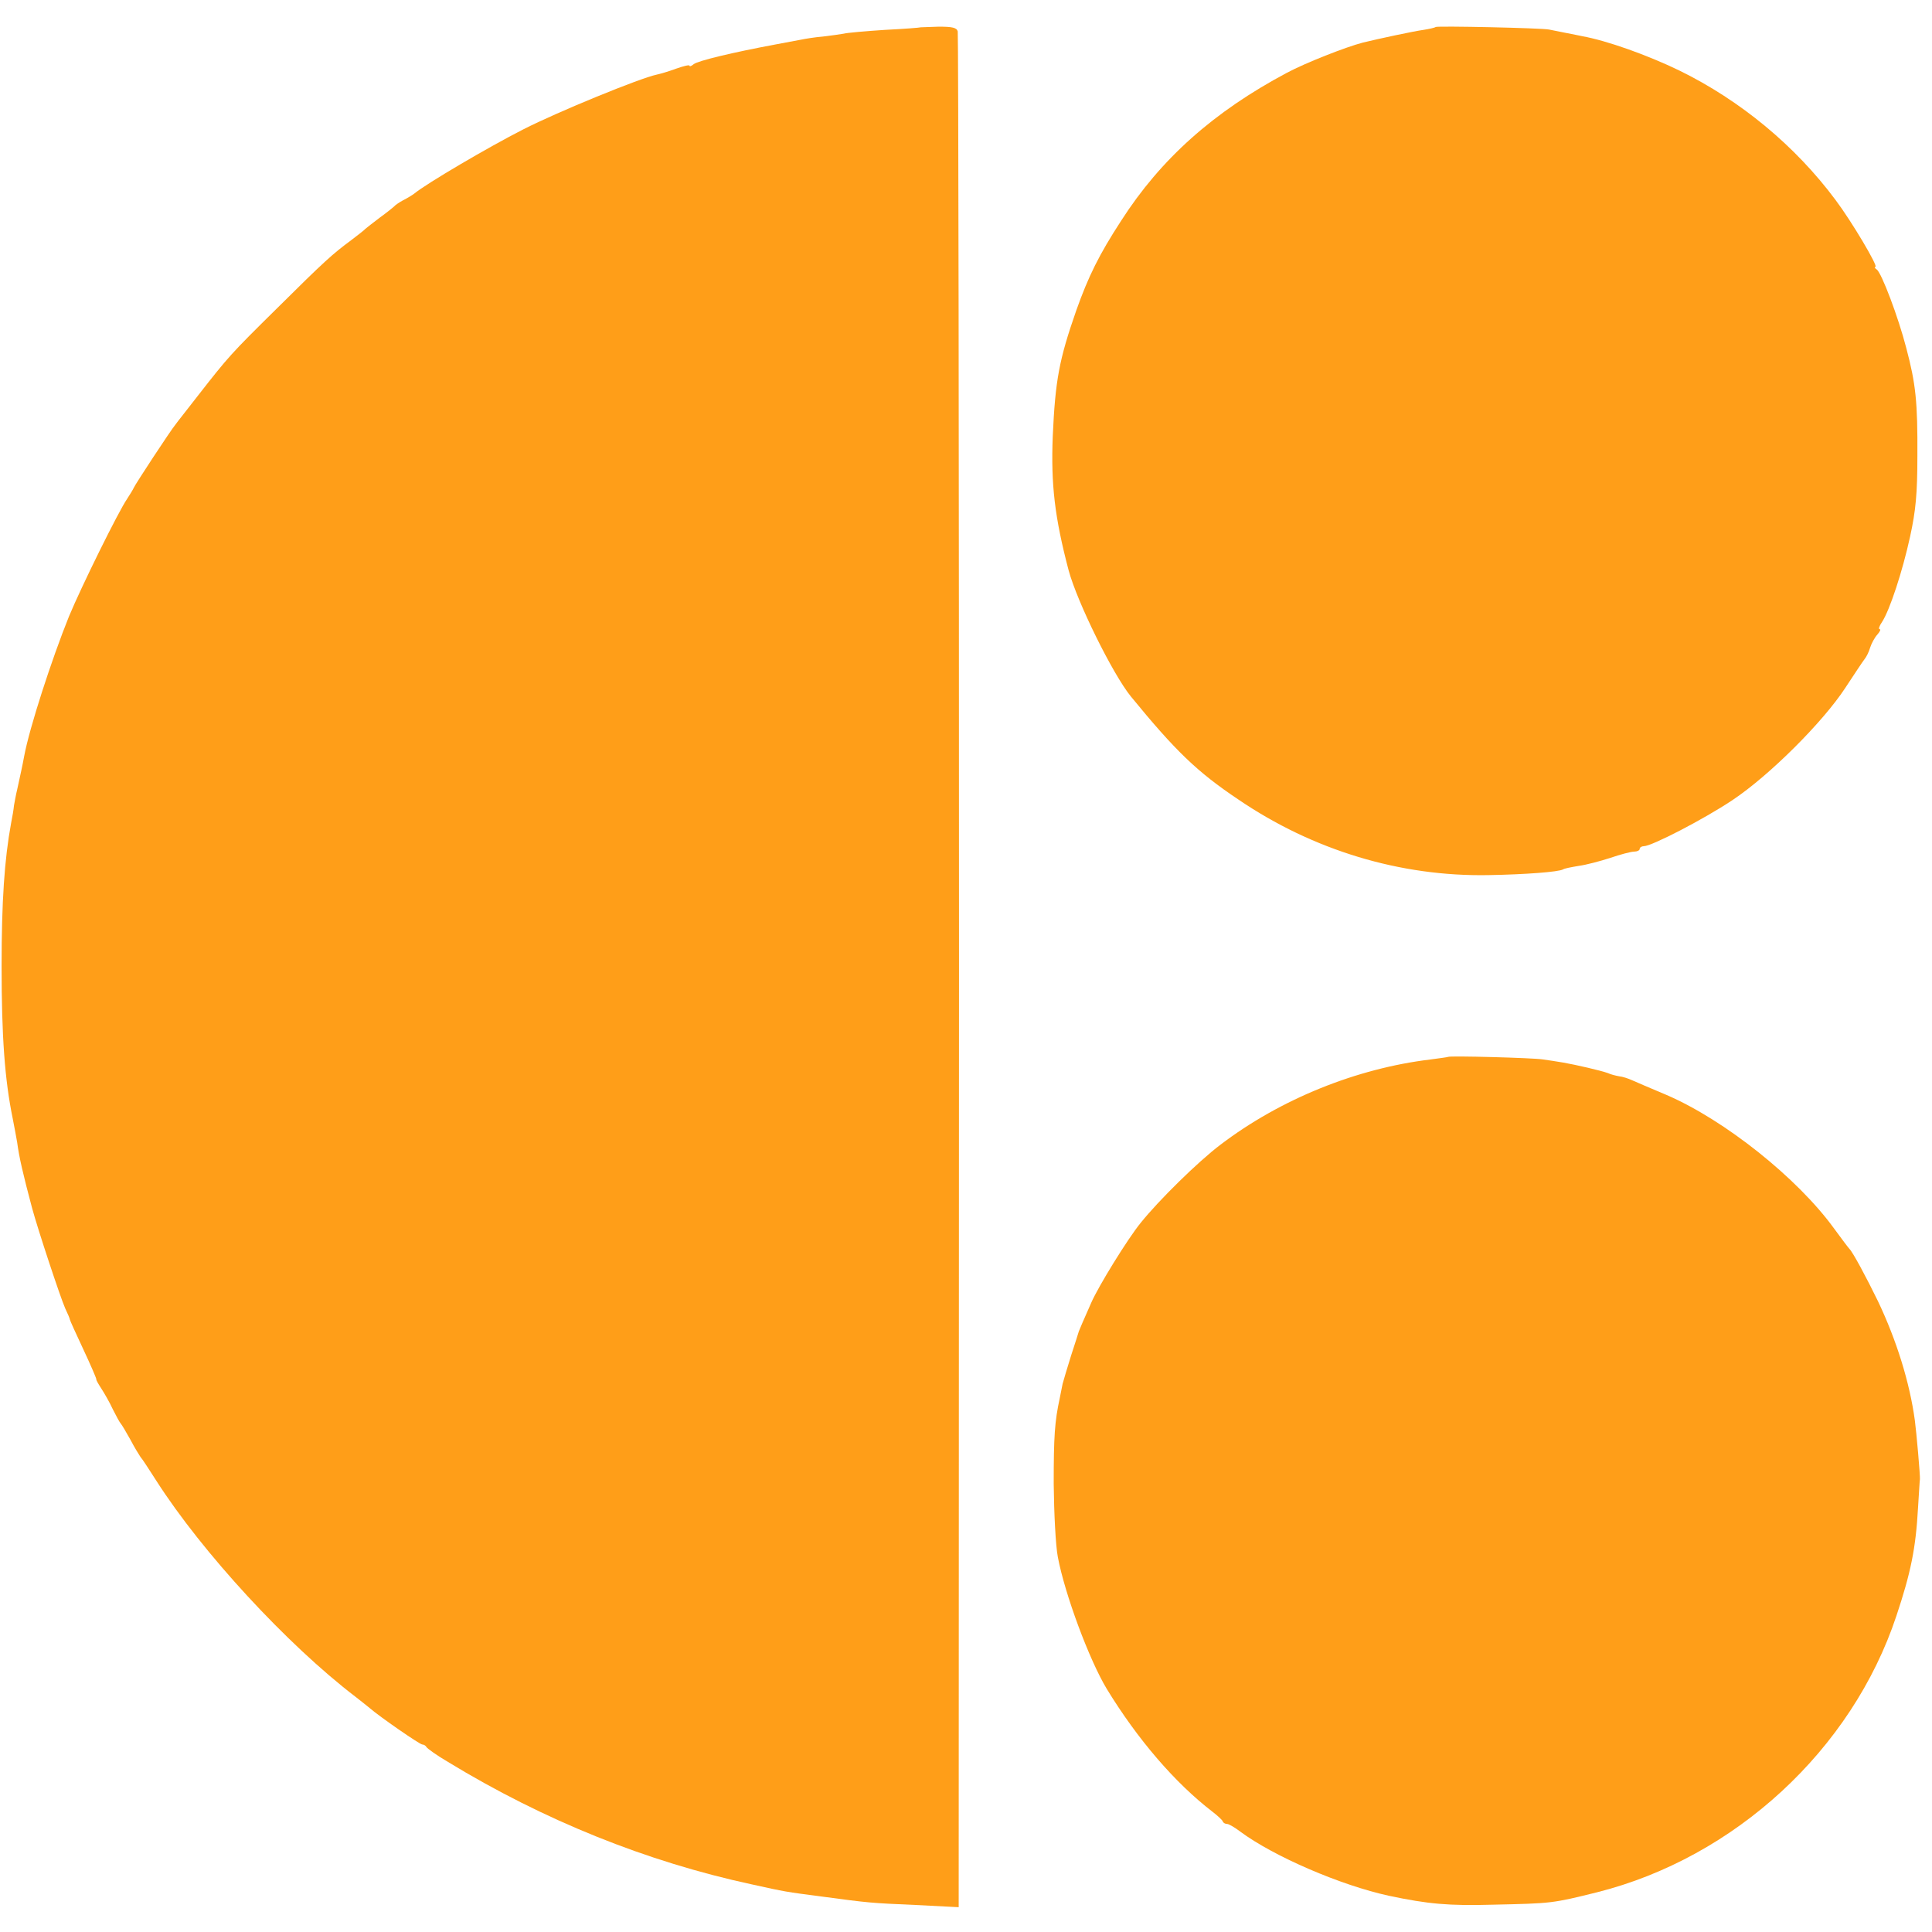
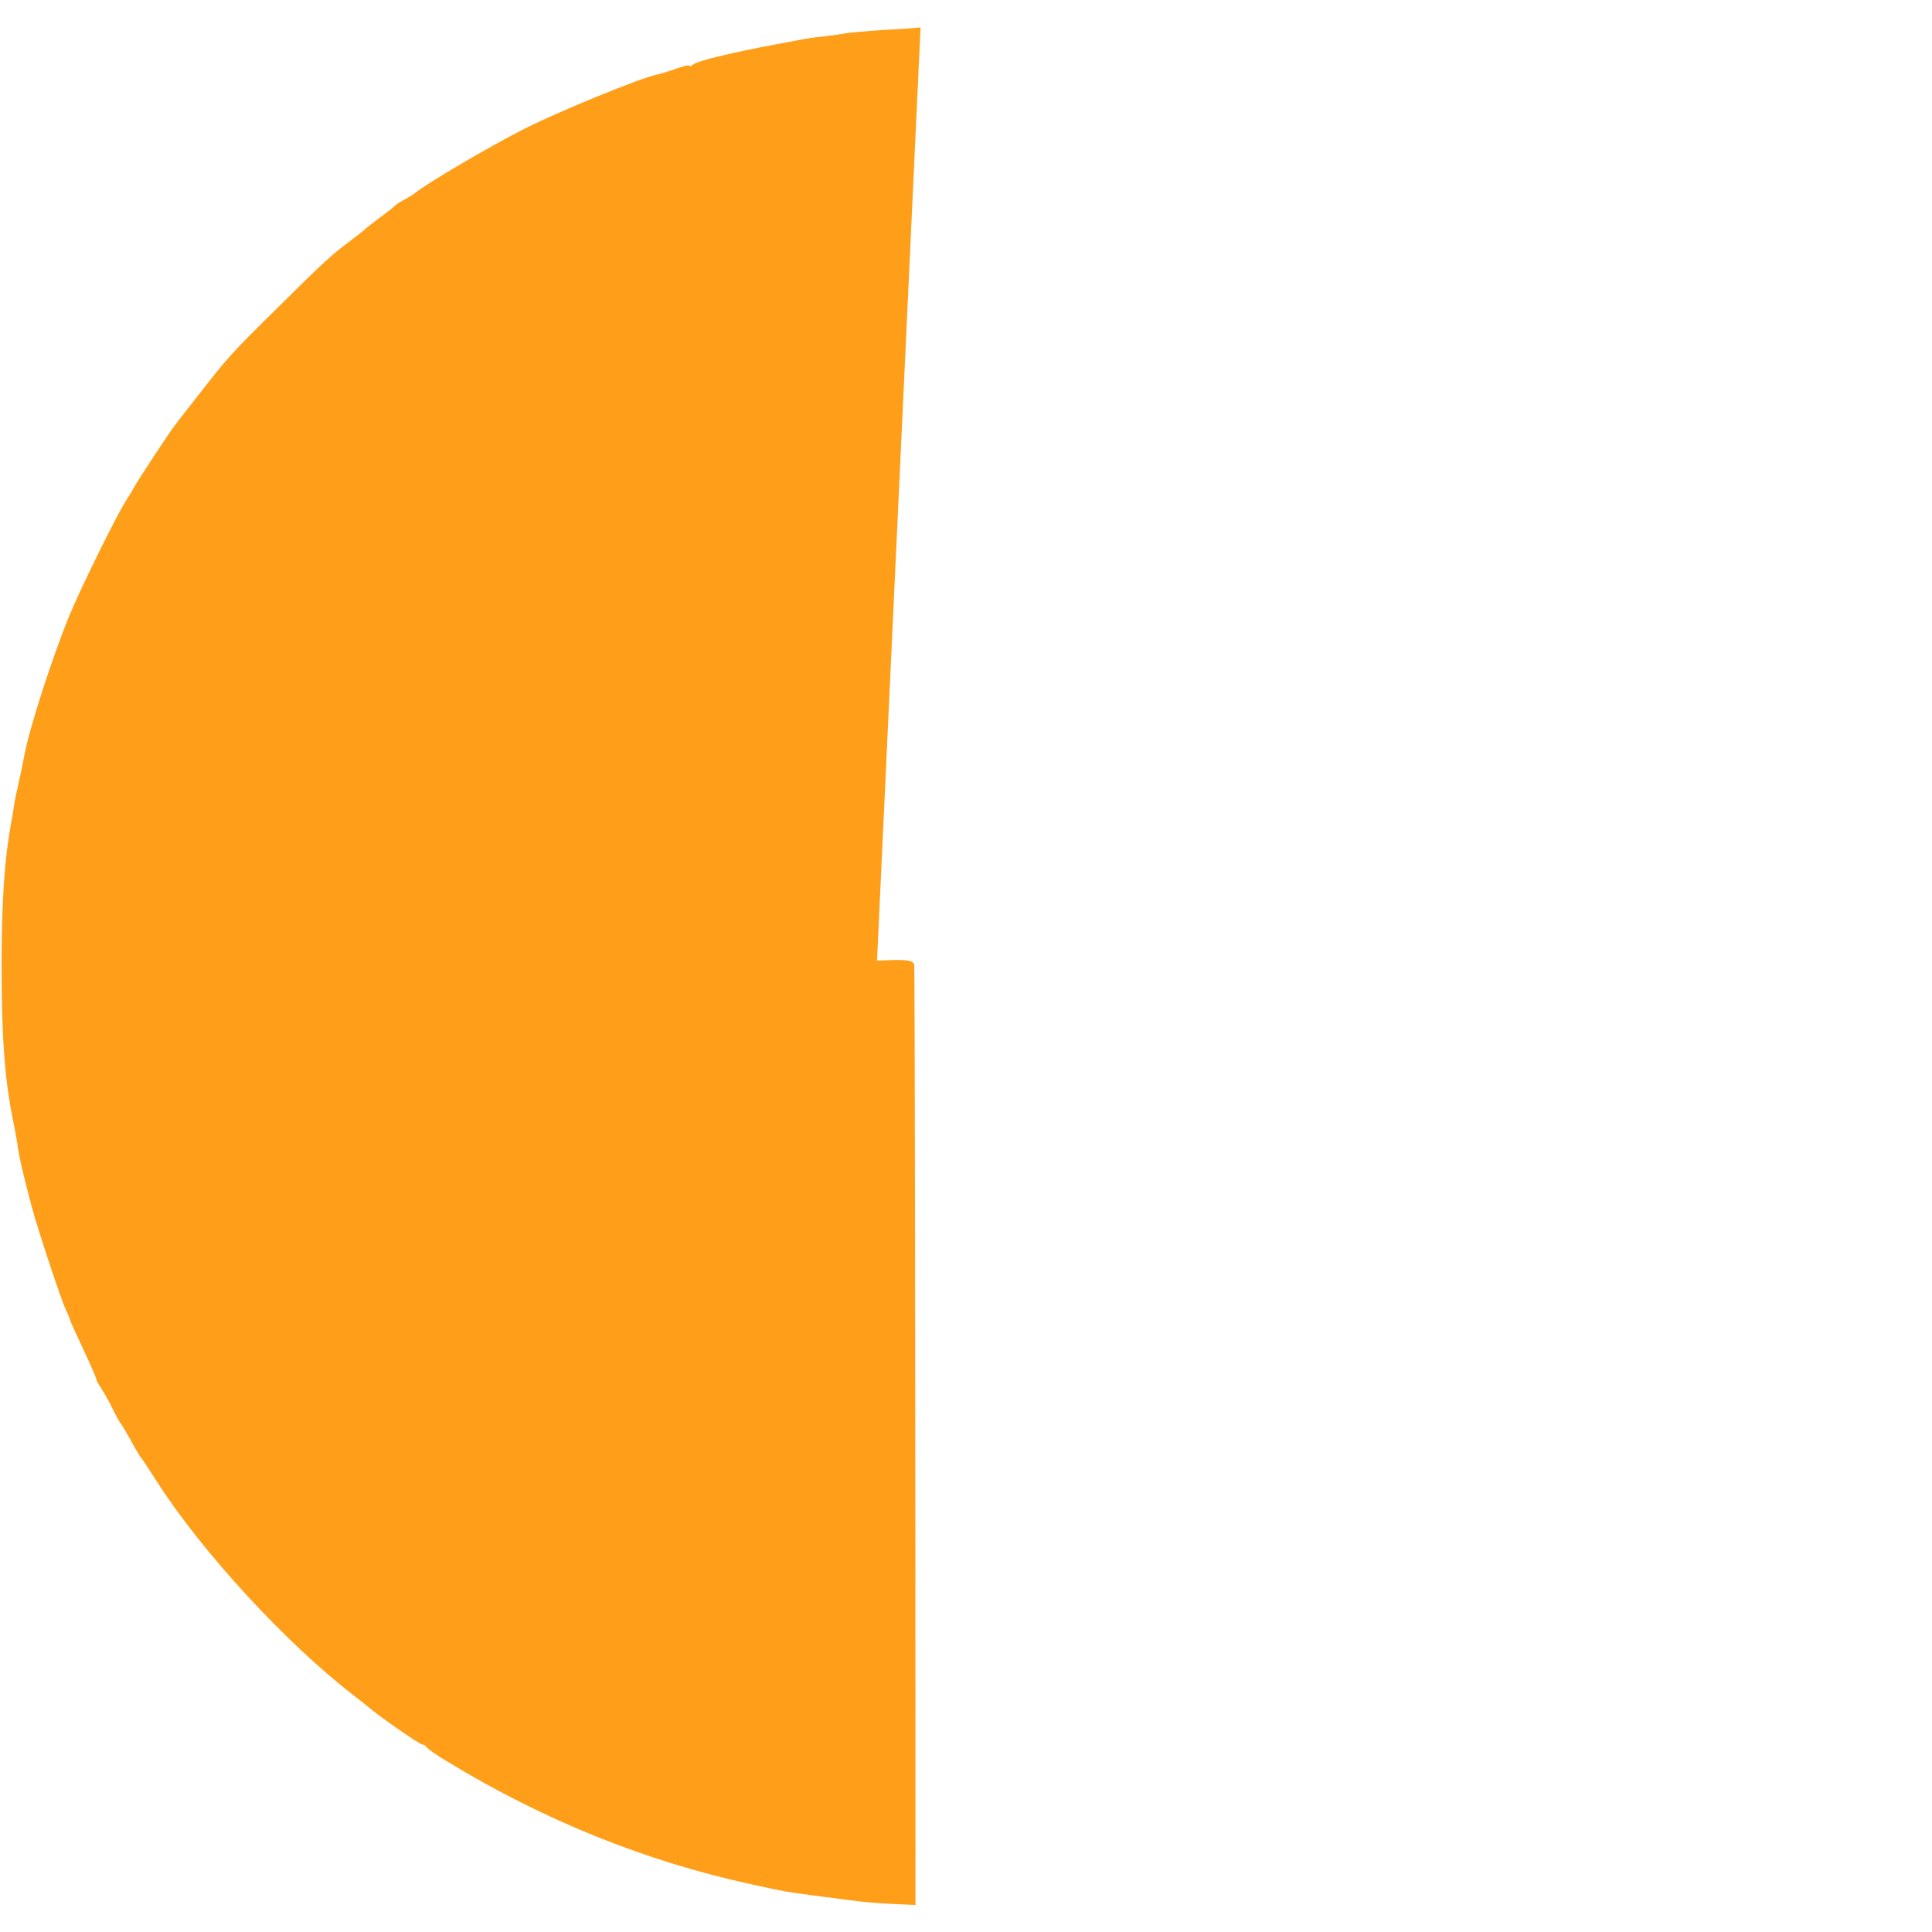
<svg xmlns="http://www.w3.org/2000/svg" version="1.0" width="608pt" height="608pt" viewBox="0 0 608 608" preserveAspectRatio="xMidYMid meet">
  <g transform="translate(0,608) scale(0.1,-0.1)" fill="#ff9E18" stroke="none">
-     <path d="M2897 5994 c-1 -1 -51 -5 -112 -8 -60 -4 -119 -9 -130 -12 -11 -2 -40 -6 -65 -9 -25 -2 -56 -7 -70 -10 -14 -3 -50 -9 -80 -15 -134 -25 -243 -51 -257 -62 -7 -6 -13 -8 -13 -5 0 4 -19 -1 -42 -9 -24 -9 -52 -17 -62 -19 -52 -11 -309 -116 -419 -172 -110 -56 -304 -170 -343 -202 -5 -4 -21 -14 -35 -21 -13 -7 -26 -16 -29 -20 -3 -3 -23 -19 -45 -35 -22 -17 -42 -32 -45 -35 -3 -4 -23 -19 -45 -36 -58 -43 -83 -65 -233 -214 -146 -144 -153 -152 -249 -275 -34 -44 -66 -84 -70 -90 -16 -19 -128 -190 -132 -200 -2 -5 -12 -21 -21 -35 -27 -39 -144 -276 -183 -370 -54 -134 -124 -349 -141 -440 -5 -28 -12 -59 -22 -105 -4 -16 -8 -39 -10 -50 -1 -11 -5 -36 -9 -55 -21 -114 -30 -247 -30 -450 0 -223 10 -358 35 -480 5 -25 11 -58 14 -75 6 -46 18 -98 47 -207 19 -70 89 -281 104 -315 8 -17 15 -33 15 -36 0 -2 19 -44 42 -93 23 -49 41 -91 41 -94 -1 -3 7 -16 16 -30 9 -14 26 -43 36 -65 11 -22 22 -42 25 -45 3 -3 16 -25 30 -50 13 -25 28 -49 32 -55 5 -5 27 -39 50 -75 144 -225 411 -515 627 -680 18 -14 38 -30 44 -35 31 -27 158 -115 166 -115 5 0 11 -4 13 -8 2 -4 32 -26 68 -47 302 -184 626 -314 955 -385 109 -24 103 -23 225 -39 142 -19 150 -20 291 -26 l136 -7 1 2944 c0 1618 -2 2950 -4 2959 -3 12 -17 15 -60 15 -31 -1 -56 -2 -57 -2z" />
-     <path d="M4518 5995 c-2 -2 -19 -6 -38 -9 -30 -4 -142 -28 -191 -40 -54 -14 -181 -64 -239 -95 -231 -123 -397 -271 -522 -466 -69 -106 -103 -175 -141 -282 -54 -155 -66 -219 -74 -396 -6 -151 6 -255 50 -422 27 -100 139 -327 196 -397 140 -171 208 -237 338 -324 235 -160 510 -243 787 -238 116 2 221 10 235 18 4 3 25 7 49 11 23 3 68 15 99 25 32 11 66 20 76 20 9 0 17 4 17 8 0 5 6 9 13 9 25 0 189 85 279 145 117 78 285 246 355 353 29 44 56 85 61 91 5 6 13 21 17 35 4 13 14 32 23 42 8 9 12 17 7 17 -4 0 -1 10 8 23 24 37 64 158 88 268 18 82 23 136 23 254 1 170 -5 227 -35 340 -25 97 -78 237 -93 247 -6 4 -8 8 -4 8 10 0 -74 142 -125 210 -127 171 -300 314 -492 408 -101 49 -228 94 -305 108 -8 2 -31 6 -50 10 -19 4 -44 9 -55 11 -24 5 -353 12 -357 8z" />
-     <path d="M4557 2754 c-1 -1 -25 -4 -54 -8 -234 -28 -474 -125 -663 -269 -70 -53 -194 -175 -250 -245 -41 -50 -134 -201 -156 -252 -26 -58 -37 -85 -39 -90 -1 -3 -11 -36 -24 -75 -12 -38 -24 -79 -27 -90 -2 -11 -6 -31 -9 -45 -16 -74 -19 -120 -19 -270 1 -91 6 -194 13 -230 22 -117 99 -324 154 -415 97 -159 215 -296 332 -386 17 -13 32 -27 33 -31 2 -5 8 -8 14 -8 5 0 24 -11 41 -24 105 -78 316 -169 468 -202 123 -26 188 -32 329 -28 183 4 185 4 326 39 433 109 802 448 942 870 45 135 61 212 68 340 3 44 5 85 6 90 1 11 -11 148 -16 185 -16 118 -57 251 -116 375 -37 76 -79 154 -90 165 -3 3 -25 32 -49 65 -115 158 -343 340 -526 419 -50 21 -99 42 -110 47 -11 5 -29 11 -40 12 -11 2 -27 6 -35 10 -22 8 -100 26 -140 33 -19 3 -48 8 -65 10 -30 5 -293 12 -298 8z" />
+     <path d="M2897 5994 c-1 -1 -51 -5 -112 -8 -60 -4 -119 -9 -130 -12 -11 -2 -40 -6 -65 -9 -25 -2 -56 -7 -70 -10 -14 -3 -50 -9 -80 -15 -134 -25 -243 -51 -257 -62 -7 -6 -13 -8 -13 -5 0 4 -19 -1 -42 -9 -24 -9 -52 -17 -62 -19 -52 -11 -309 -116 -419 -172 -110 -56 -304 -170 -343 -202 -5 -4 -21 -14 -35 -21 -13 -7 -26 -16 -29 -20 -3 -3 -23 -19 -45 -35 -22 -17 -42 -32 -45 -35 -3 -4 -23 -19 -45 -36 -58 -43 -83 -65 -233 -214 -146 -144 -153 -152 -249 -275 -34 -44 -66 -84 -70 -90 -16 -19 -128 -190 -132 -200 -2 -5 -12 -21 -21 -35 -27 -39 -144 -276 -183 -370 -54 -134 -124 -349 -141 -440 -5 -28 -12 -59 -22 -105 -4 -16 -8 -39 -10 -50 -1 -11 -5 -36 -9 -55 -21 -114 -30 -247 -30 -450 0 -223 10 -358 35 -480 5 -25 11 -58 14 -75 6 -46 18 -98 47 -207 19 -70 89 -281 104 -315 8 -17 15 -33 15 -36 0 -2 19 -44 42 -93 23 -49 41 -91 41 -94 -1 -3 7 -16 16 -30 9 -14 26 -43 36 -65 11 -22 22 -42 25 -45 3 -3 16 -25 30 -50 13 -25 28 -49 32 -55 5 -5 27 -39 50 -75 144 -225 411 -515 627 -680 18 -14 38 -30 44 -35 31 -27 158 -115 166 -115 5 0 11 -4 13 -8 2 -4 32 -26 68 -47 302 -184 626 -314 955 -385 109 -24 103 -23 225 -39 142 -19 150 -20 291 -26 c0 1618 -2 2950 -4 2959 -3 12 -17 15 -60 15 -31 -1 -56 -2 -57 -2z" />
  </g>
</svg>